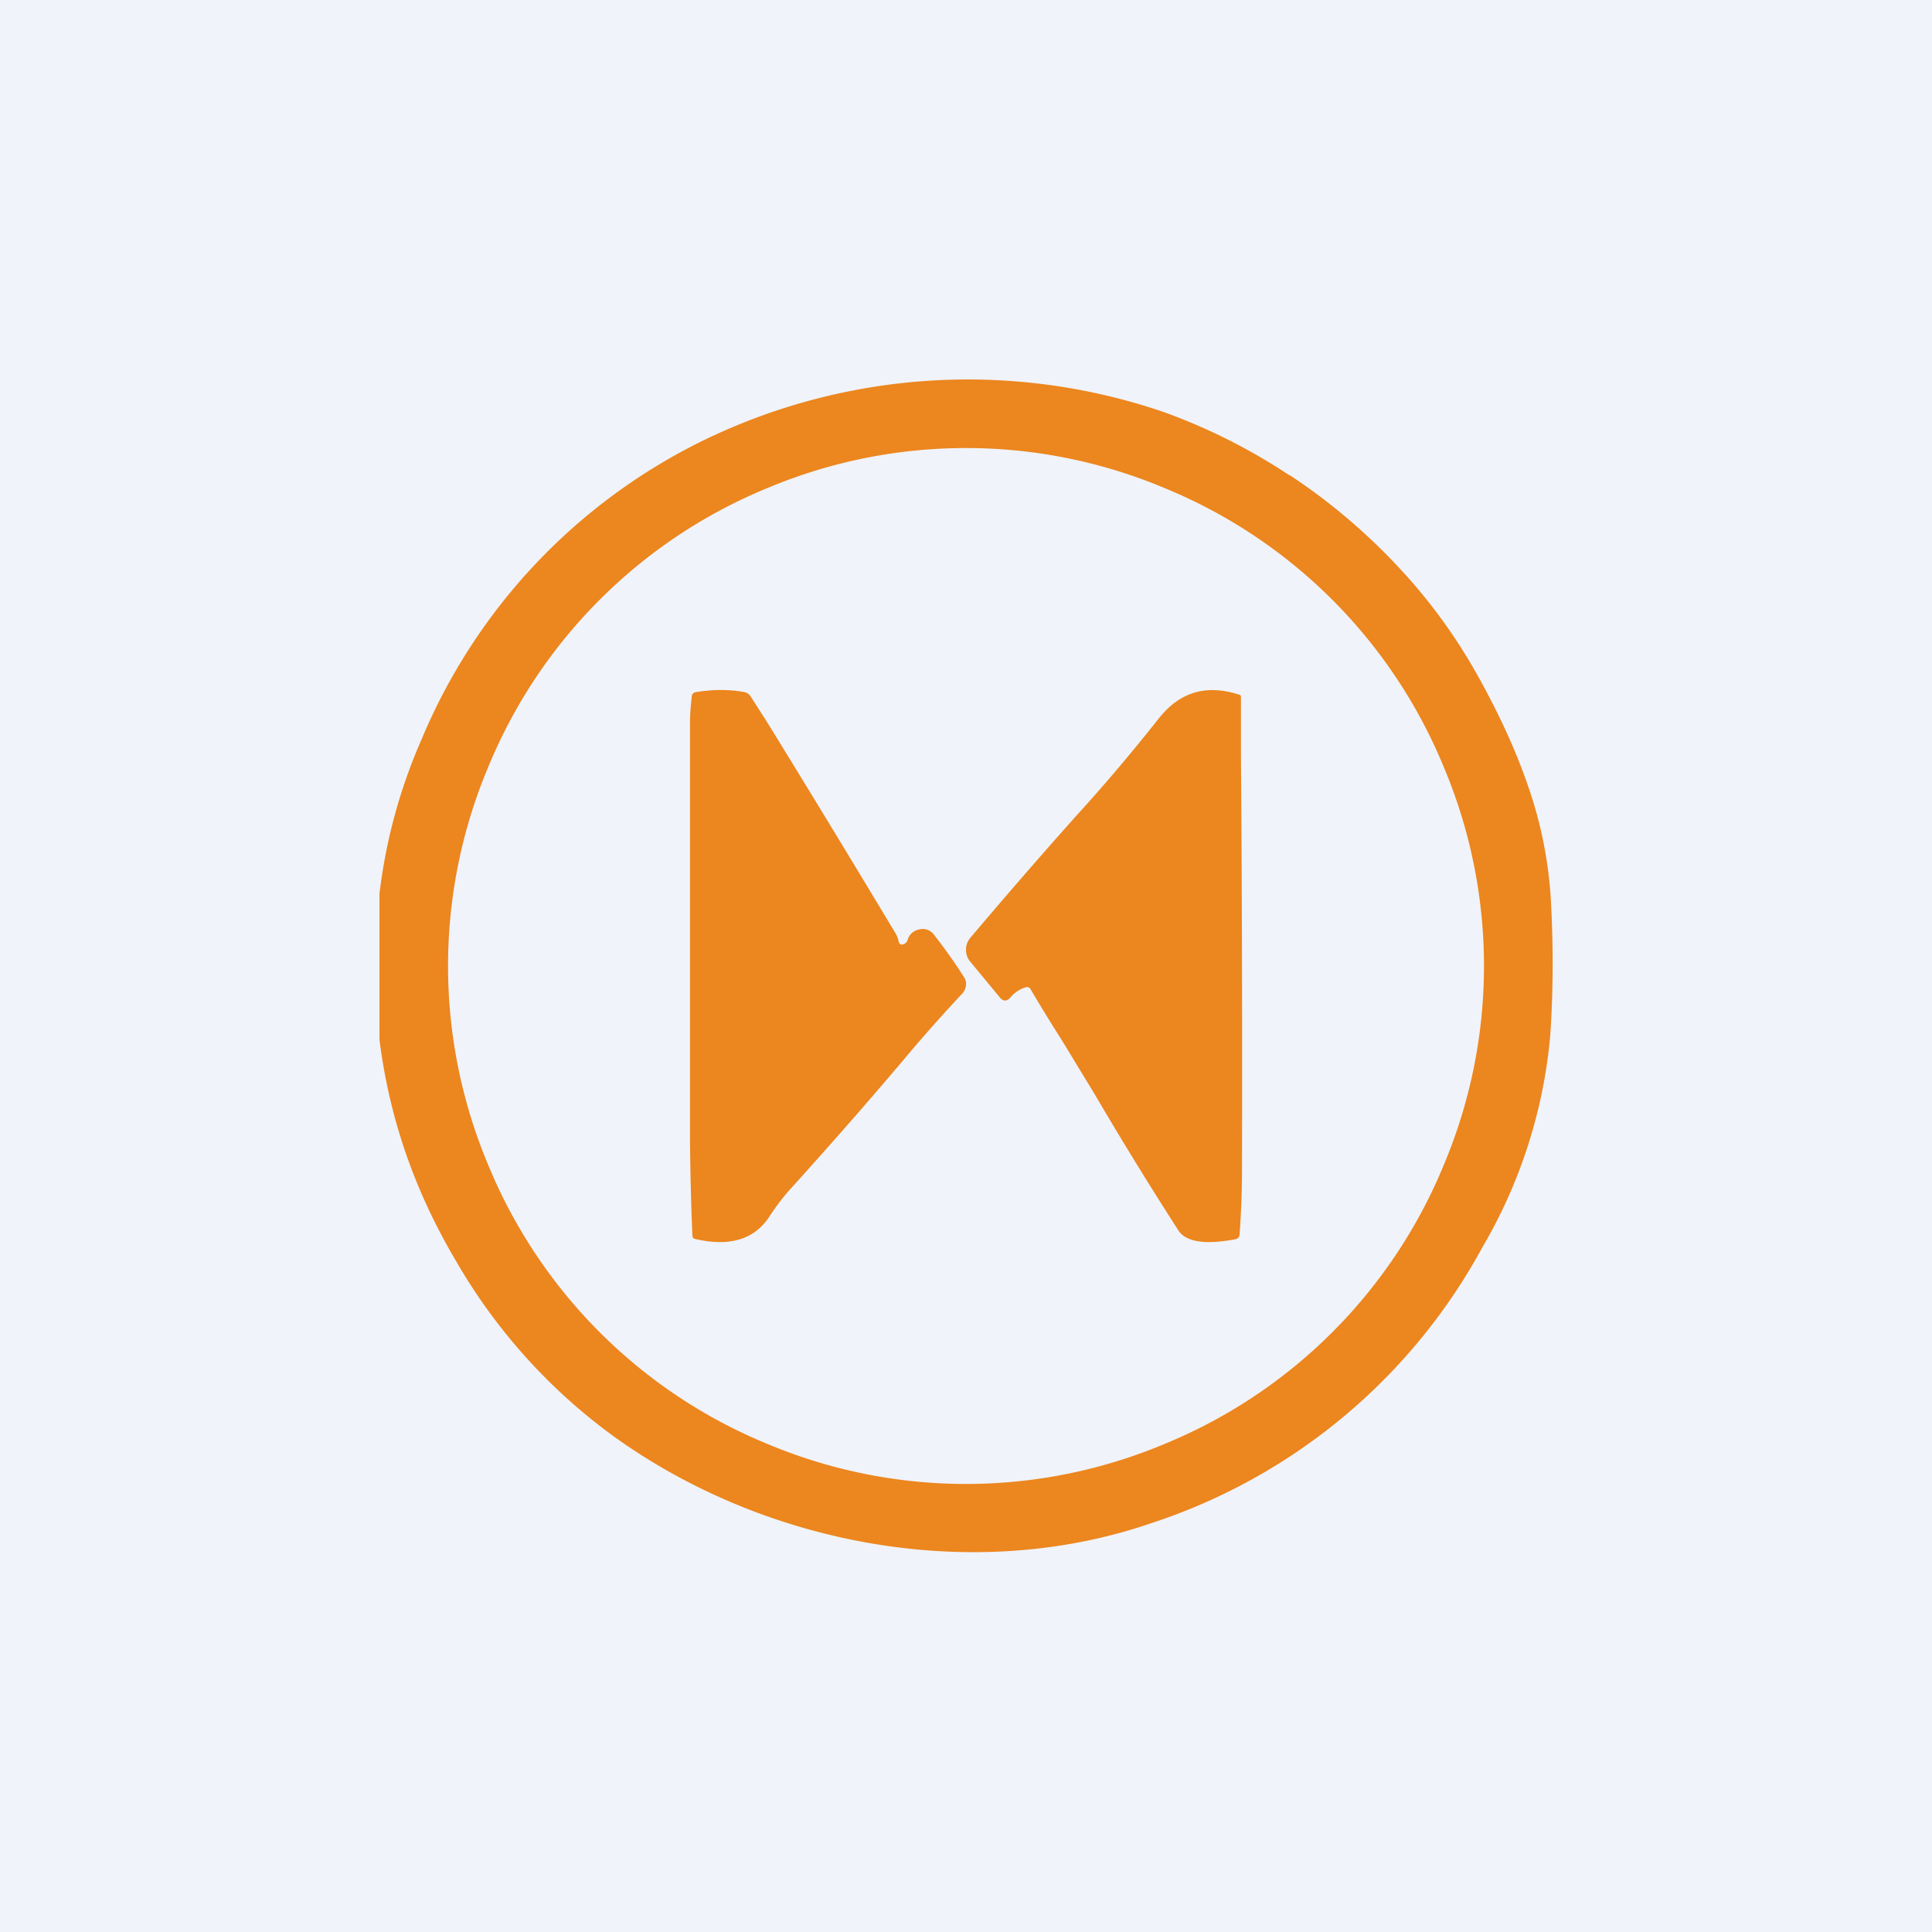
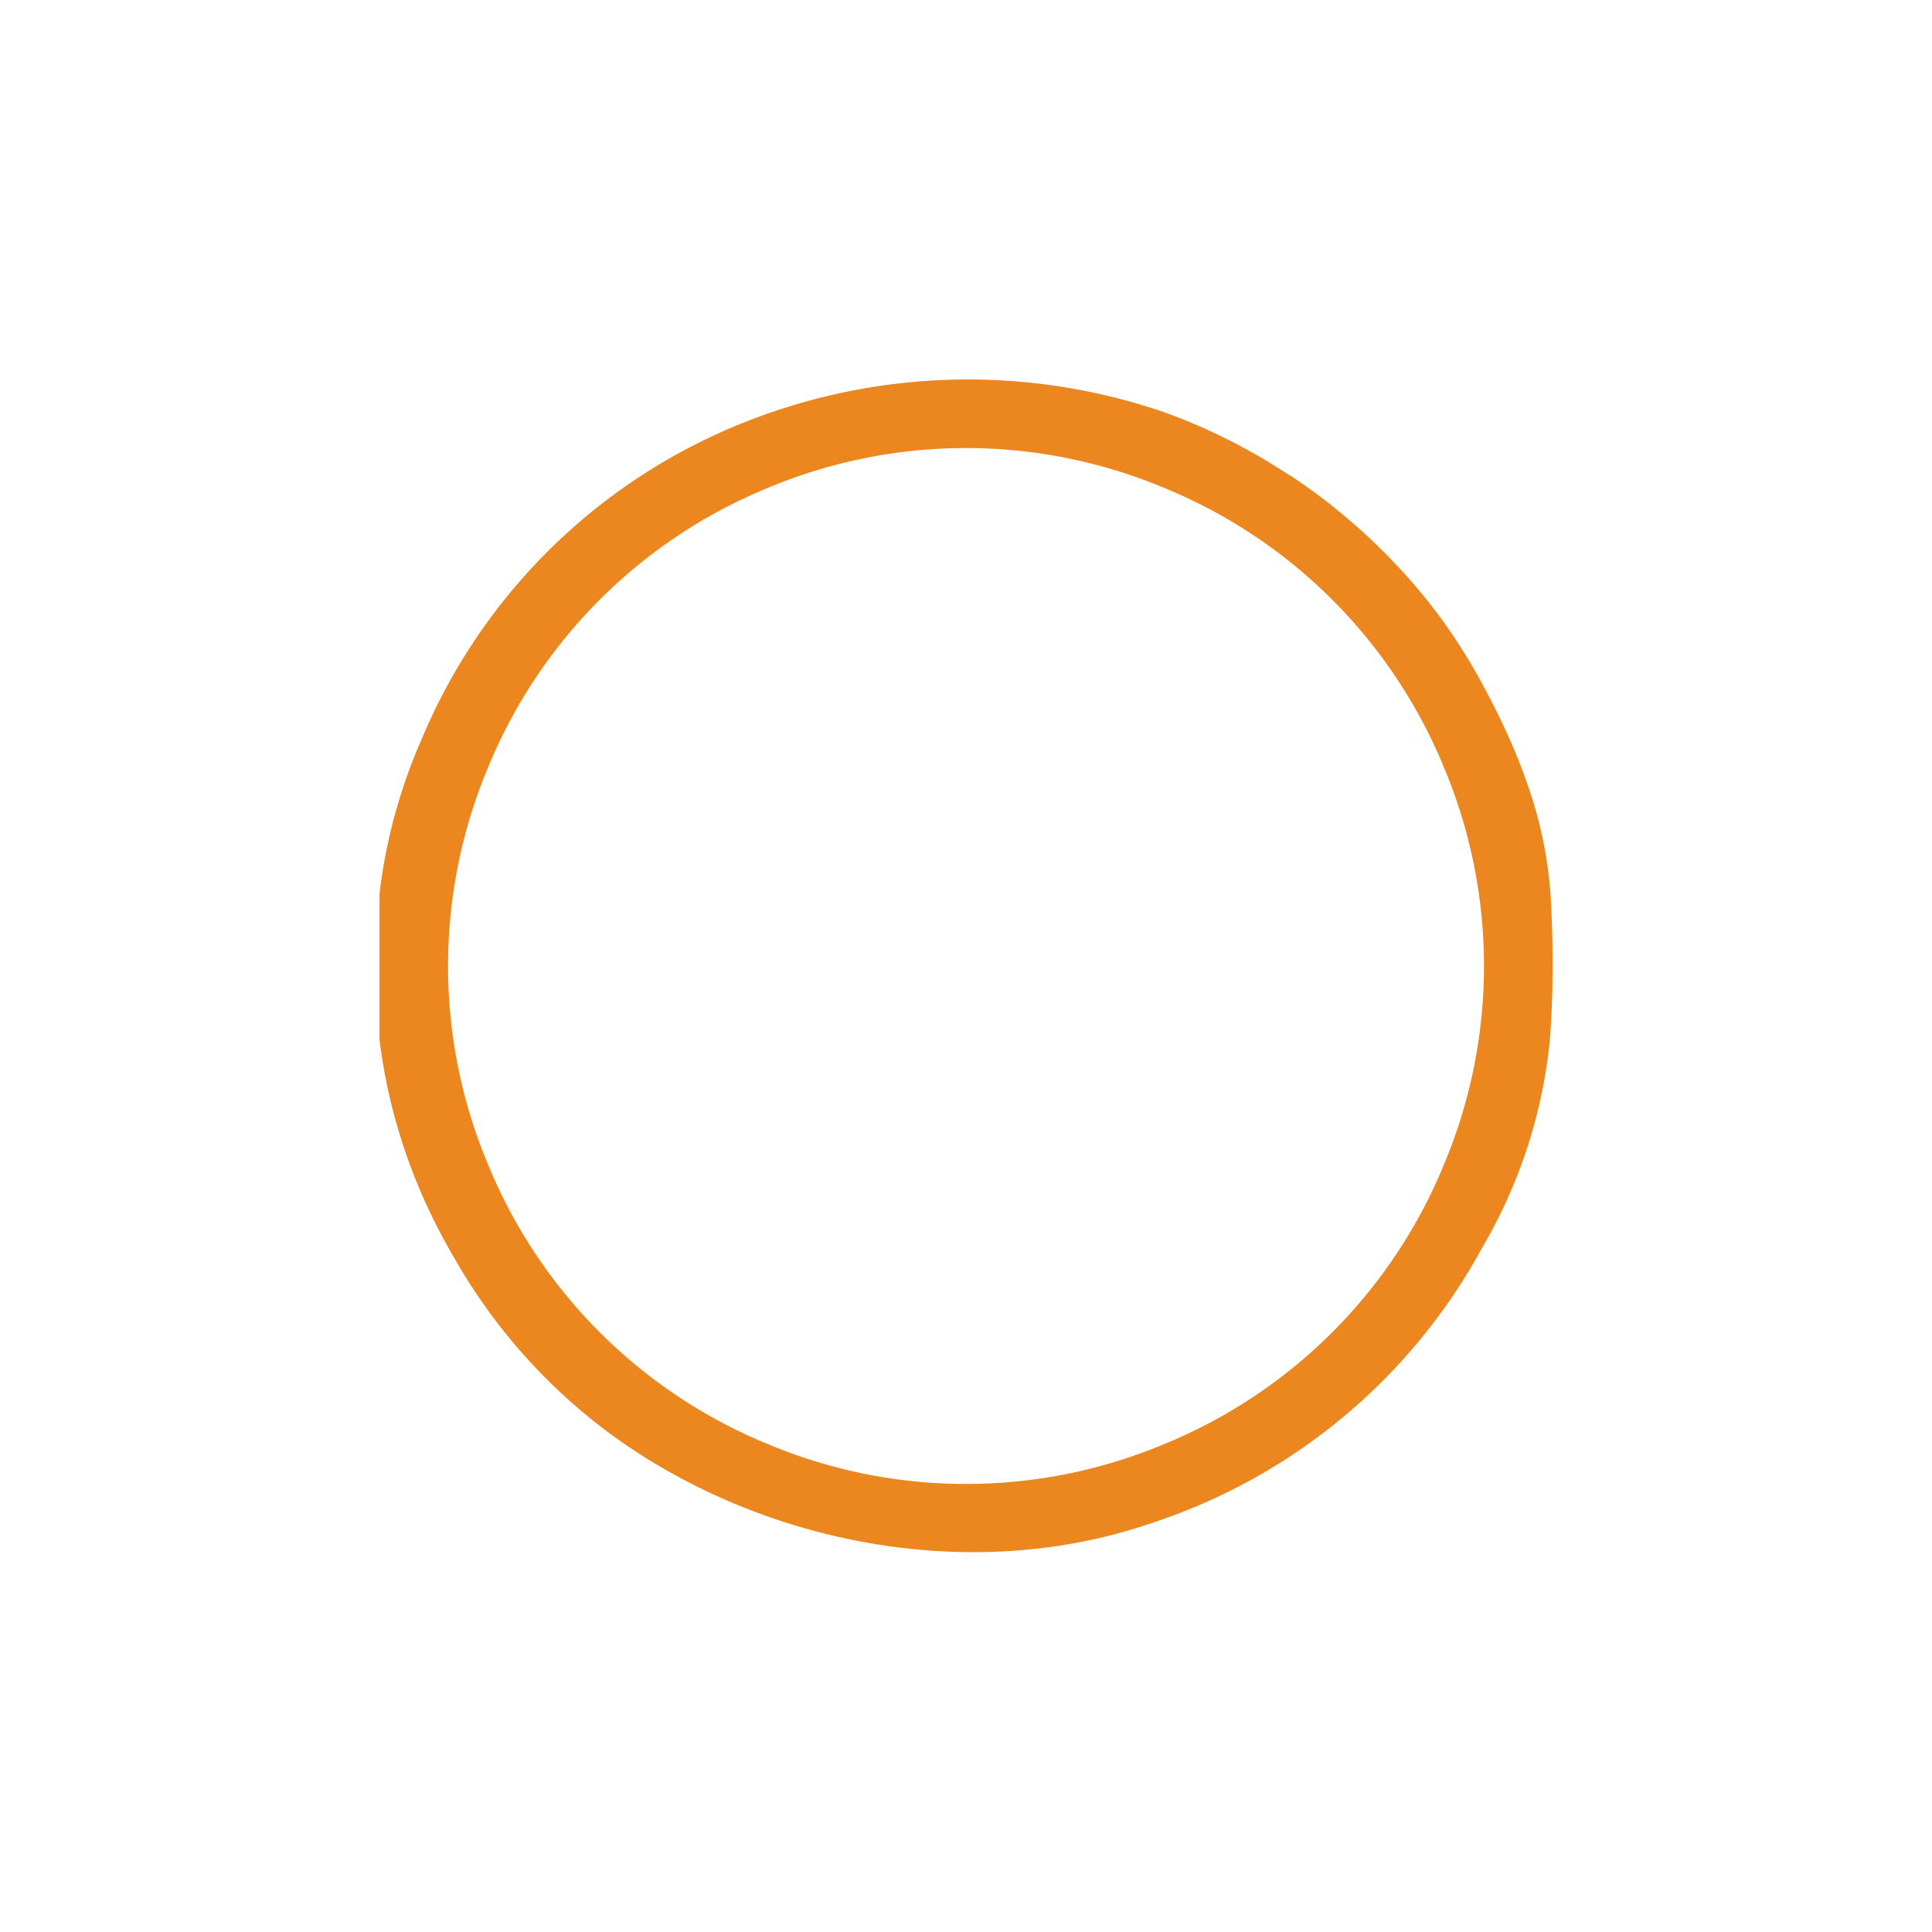
<svg xmlns="http://www.w3.org/2000/svg" width="56" height="56" viewBox="0 0 56 56">
-   <path fill="#F0F3FA" d="M0 0h56v56H0z" />
  <path fill-rule="evenodd" d="M37.38 13.78a17.03 17.03 0 0 0-3.63-1.83 17.53 17.53 0 0 0-13.33.8 16.89 16.89 0 0 0-8.2 8.68A15.7 15.7 0 0 0 11 25.9v4.24c.28 2.23 1 4.35 2.2 6.38a16.43 16.43 0 0 0 4.57 5.1c4.36 3.15 10.39 4.31 15.57 2.54a16.9 16.9 0 0 0 9.63-8.01 14.71 14.71 0 0 0 1.96-6.08c.09-1.27.1-2.61.02-4.03a12.16 12.16 0 0 0-.67-3.29c-.34-.99-.82-2.04-1.45-3.17a15.87 15.87 0 0 0-2.35-3.2 17.42 17.42 0 0 0-3.1-2.61Zm4.48 19.96a14.85 14.85 0 0 0 0-11.48 14.85 14.85 0 0 0-8.12-8.12 14.86 14.86 0 0 0-11.48 0 14.85 14.85 0 0 0-8.12 8.12 14.86 14.86 0 0 0 0 11.48 14.85 14.85 0 0 0 8.12 8.12 14.86 14.86 0 0 0 11.48 0 14.85 14.85 0 0 0 8.12-8.12Z" fill="#EC861E" />
-   <path d="M29.72 28.62a.95.95 0 0 0-.44.3c-.1.11-.2.11-.3-.01l-.86-1.04a.52.52 0 0 1-.12-.34c0-.13.04-.24.12-.34.98-1.16 2.01-2.35 3.1-3.57.83-.91 1.62-1.85 2.38-2.81.6-.75 1.36-.98 2.3-.68.05 0 .07.04.07.09v1.75c.03 3.95.04 7.91.03 11.88 0 .74-.03 1.39-.07 1.92 0 .08-.04.13-.12.15-.32.06-.62.09-.88.08-.38-.02-.64-.13-.77-.33-.85-1.32-1.66-2.64-2.44-3.97l-.93-1.53c-.42-.66-.72-1.16-.92-1.5-.03-.05-.08-.07-.15-.05ZM26.21 27.36a.2.2 0 0 0 .1-.12.42.42 0 0 1 .34-.3.4.4 0 0 1 .42.15c.31.4.6.8.87 1.23.05.07.07.15.06.24-.01.09-.05.17-.1.23-.58.62-1.15 1.26-1.71 1.93-.93 1.1-2.01 2.34-3.24 3.7a6.4 6.4 0 0 0-.64.83c-.43.67-1.15.9-2.17.66-.04-.01-.07-.04-.07-.1-.04-.9-.06-1.82-.07-2.75v-12.1c0-.24.02-.5.05-.76 0-.08.05-.13.13-.14.5-.08.96-.08 1.39 0 .07.01.13.05.17.1l.45.7c1.29 2.09 2.54 4.15 3.76 6.18.05.08.08.16.1.26.03.08.08.1.16.06Z" fill="#EC861E" />
</svg>